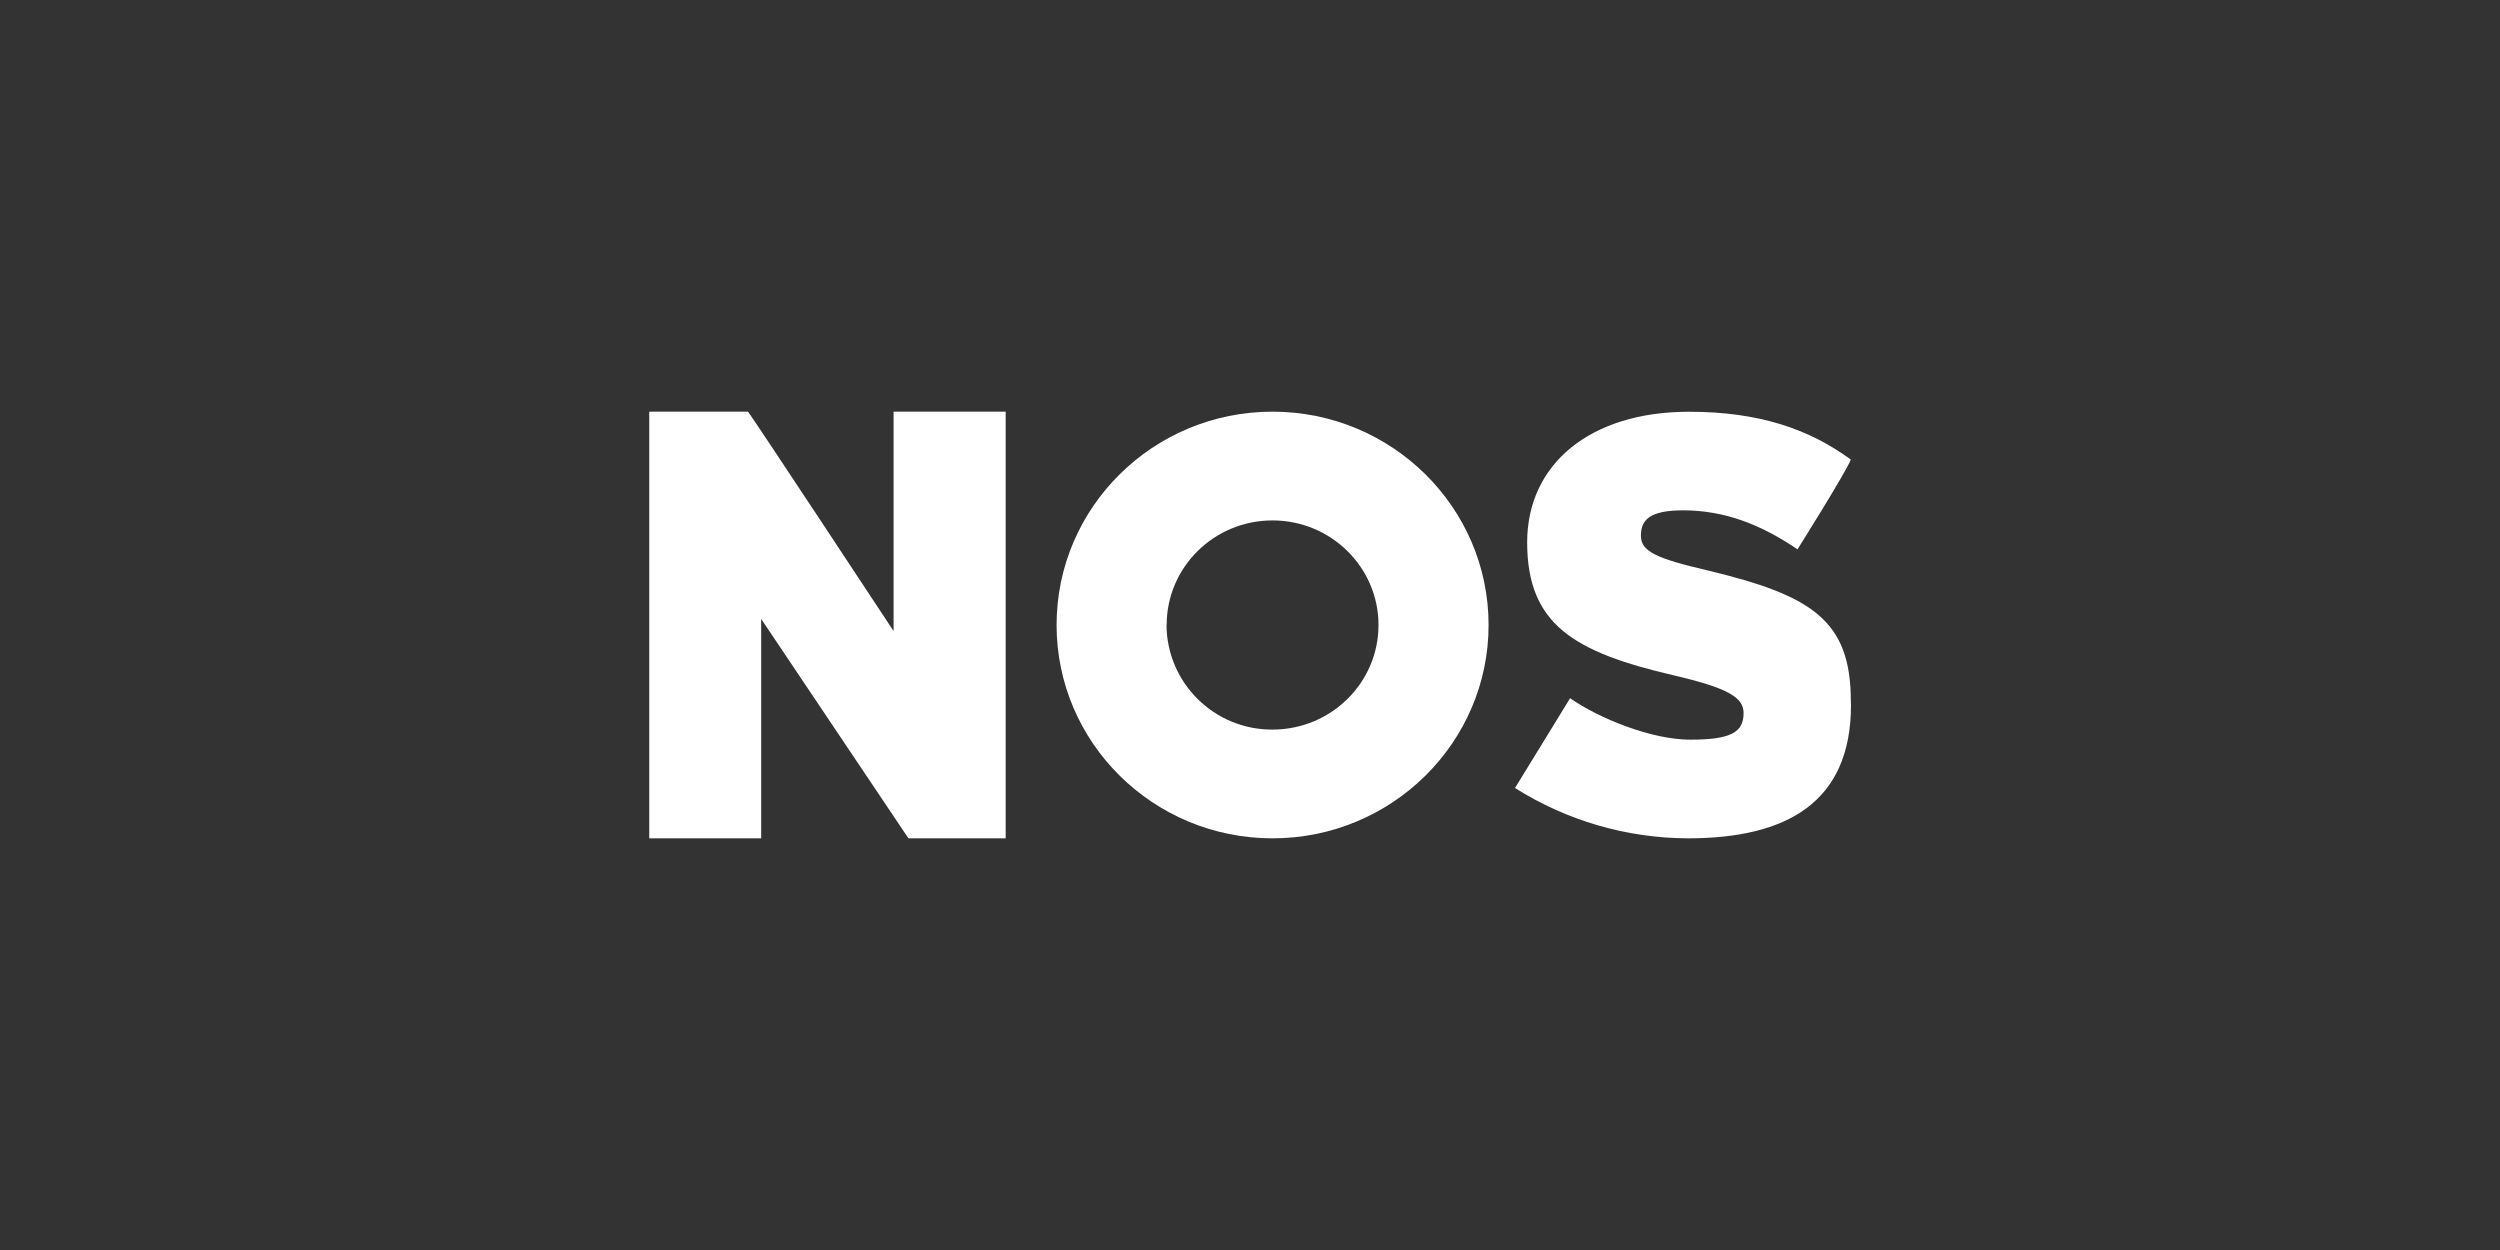
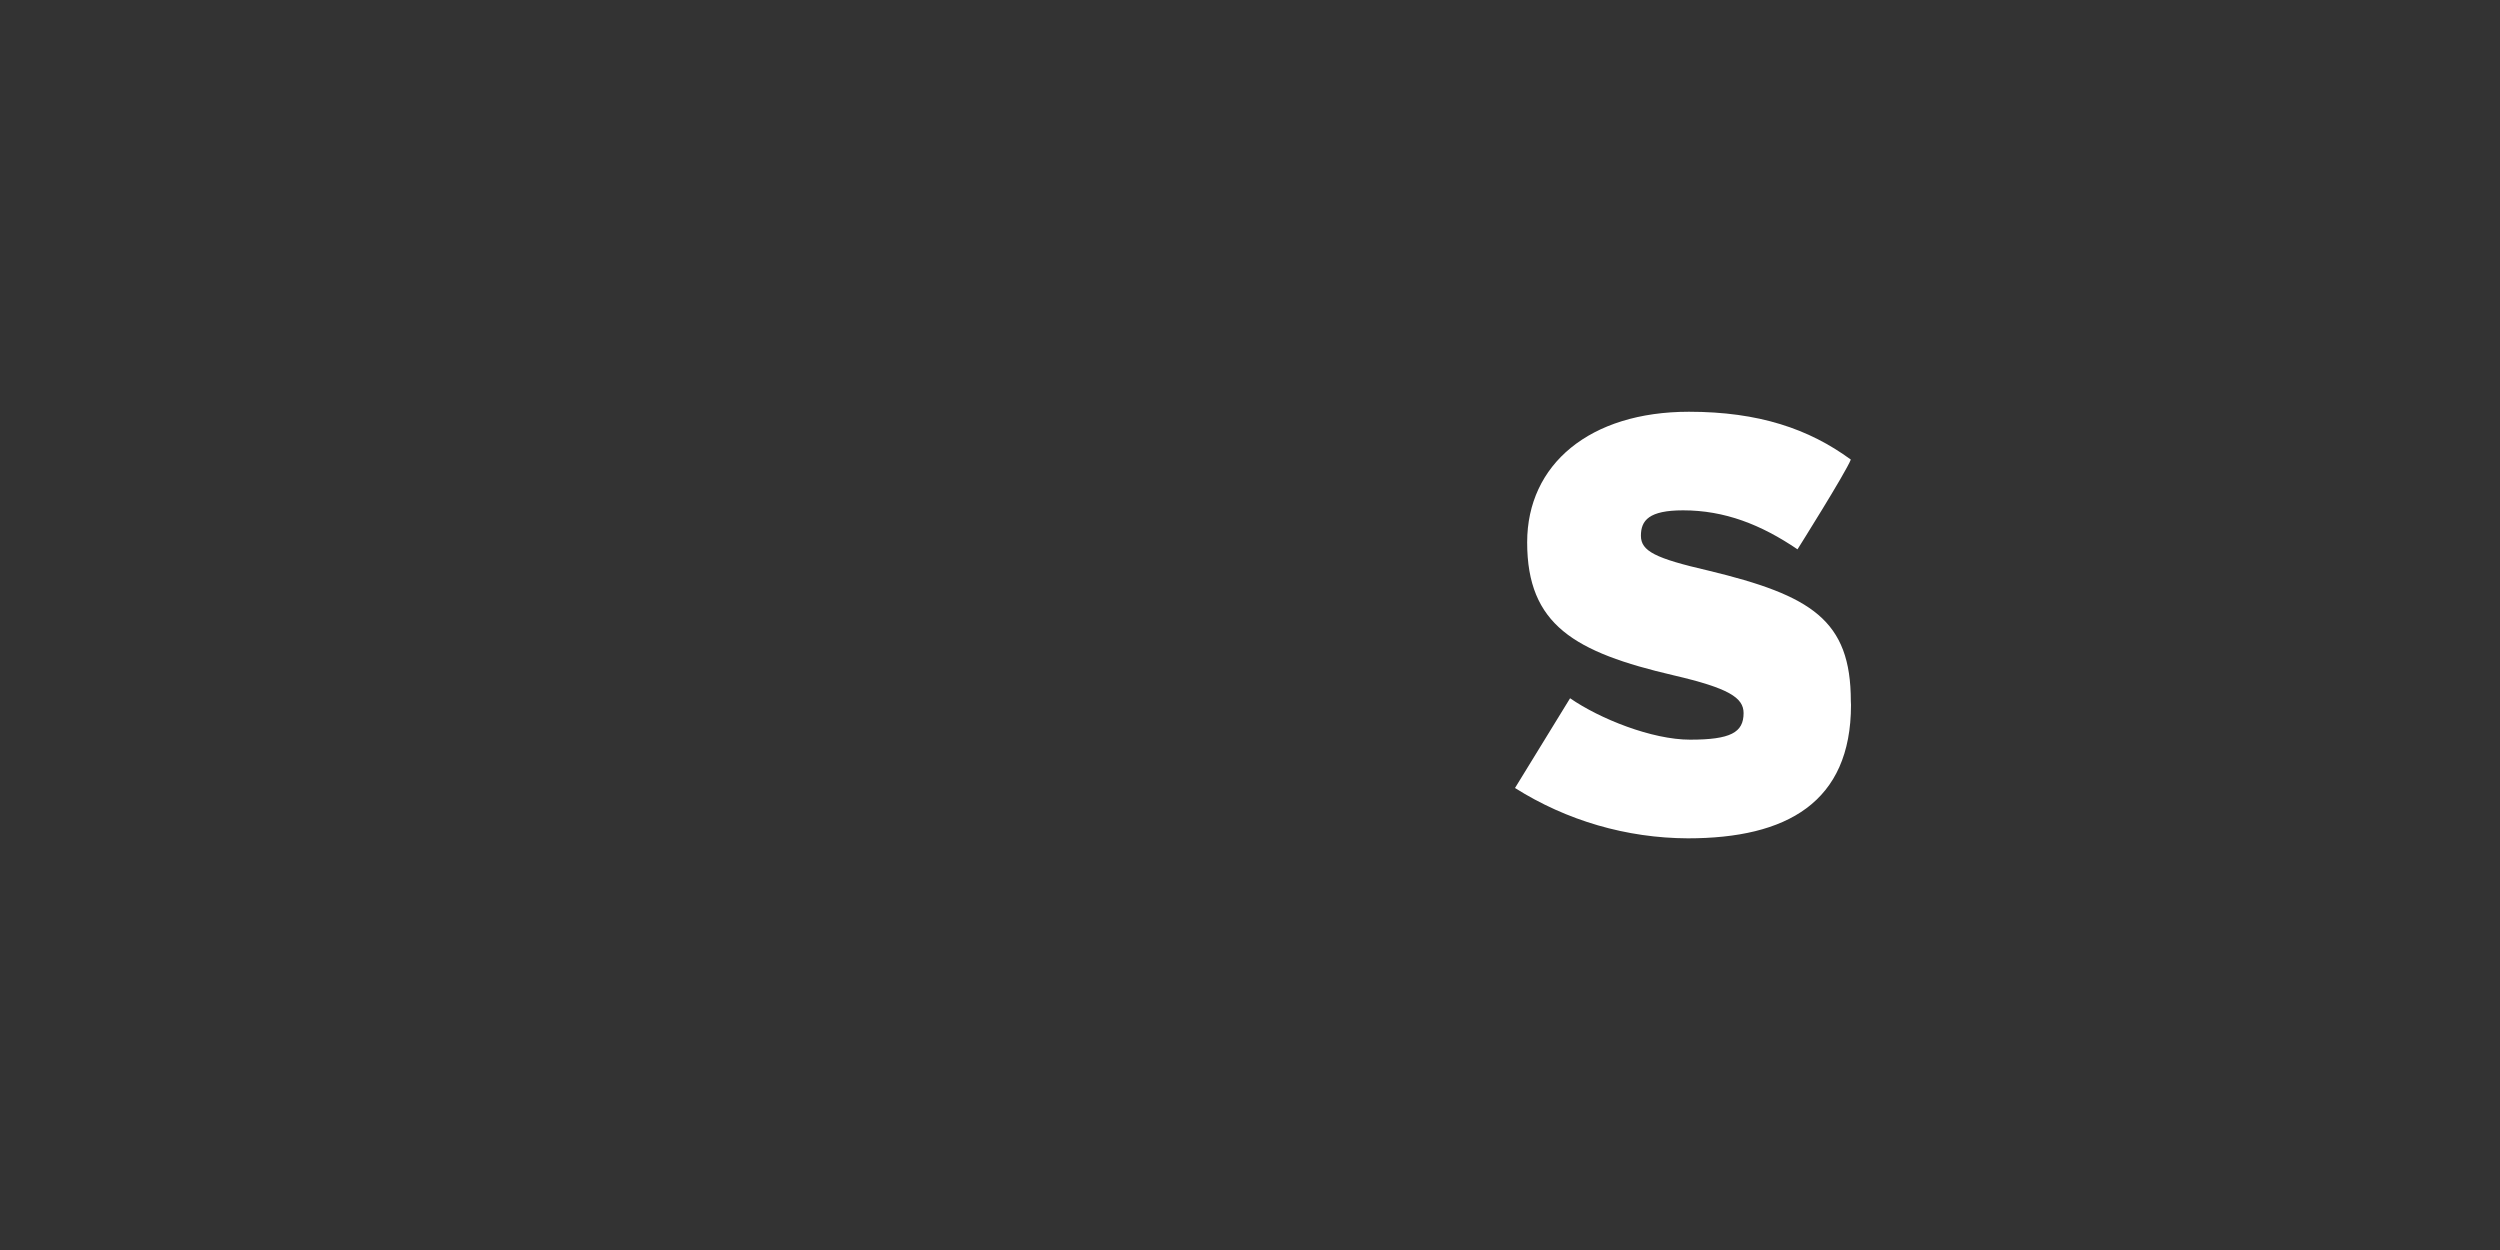
<svg xmlns="http://www.w3.org/2000/svg" viewBox="0 0 300 150">
  <rect x="0" y="0" width="300" height="150" fill="#333333" stroke="none" />
  <defs>
    <style>
      .cls-1 {
        fill: none;
      }

      .cls-1, .cls-2 {
        stroke-width: 0px;
      }

      .cls-2 {
        fill: #fff;
        fill-rule: evenodd;
      }
    </style>
  </defs>
  <g id="kadertje">
-     <rect class="cls-1" width="300" height="150" />
-   </g>
+     </g>
  <g id="logos">
    <g>
      <path class="cls-2" d="M222.1,84.14c0-9.74-4.72-12.68-17.1-15.67-6.35-1.47-8.09-2.33-8.09-4.18s.97-3.05,5.06-3.05c4.99,0,9.36,1.71,13.73,4.68,0,0,5.78-9.19,6.4-10.77-5.03-3.69-11.05-5.74-19.43-5.74-11.89,0-19.41,6.31-19.41,15.67,0,9.91,5.69,13.19,17.58,15.96,6.61,1.54,8.39,2.68,8.39,4.53,0,2.33-1.56,3.19-6.42,3.19-4.57,0-10.83-2.5-14.4-4.97l-6.61,10.77c6.21,3.92,13.39,6.01,20.74,6.04,11.84,0,19.58-4.28,19.58-16.02" />
-       <path class="cls-2" d="M126.79,75c0-14.13,11.6-25.6,25.91-25.6s25.93,11.47,25.93,25.6-11.62,25.6-25.93,25.6-25.91-11.47-25.91-25.6M140,75c0-6.94,5.69-12.55,12.7-12.55s12.72,5.62,12.72,12.55-5.69,12.55-12.72,12.55c-6.98.04-12.67-5.58-12.72-12.55" />
-       <path class="cls-2" d="M120.68,100.6v-51.2h-13.45v26.33s-17.36-26.33-17.47-26.33h-11.85v51.2h13.43v-26.33l17.67,26.33s11.67,0,11.67,0Z" />
    </g>
  </g>
</svg>